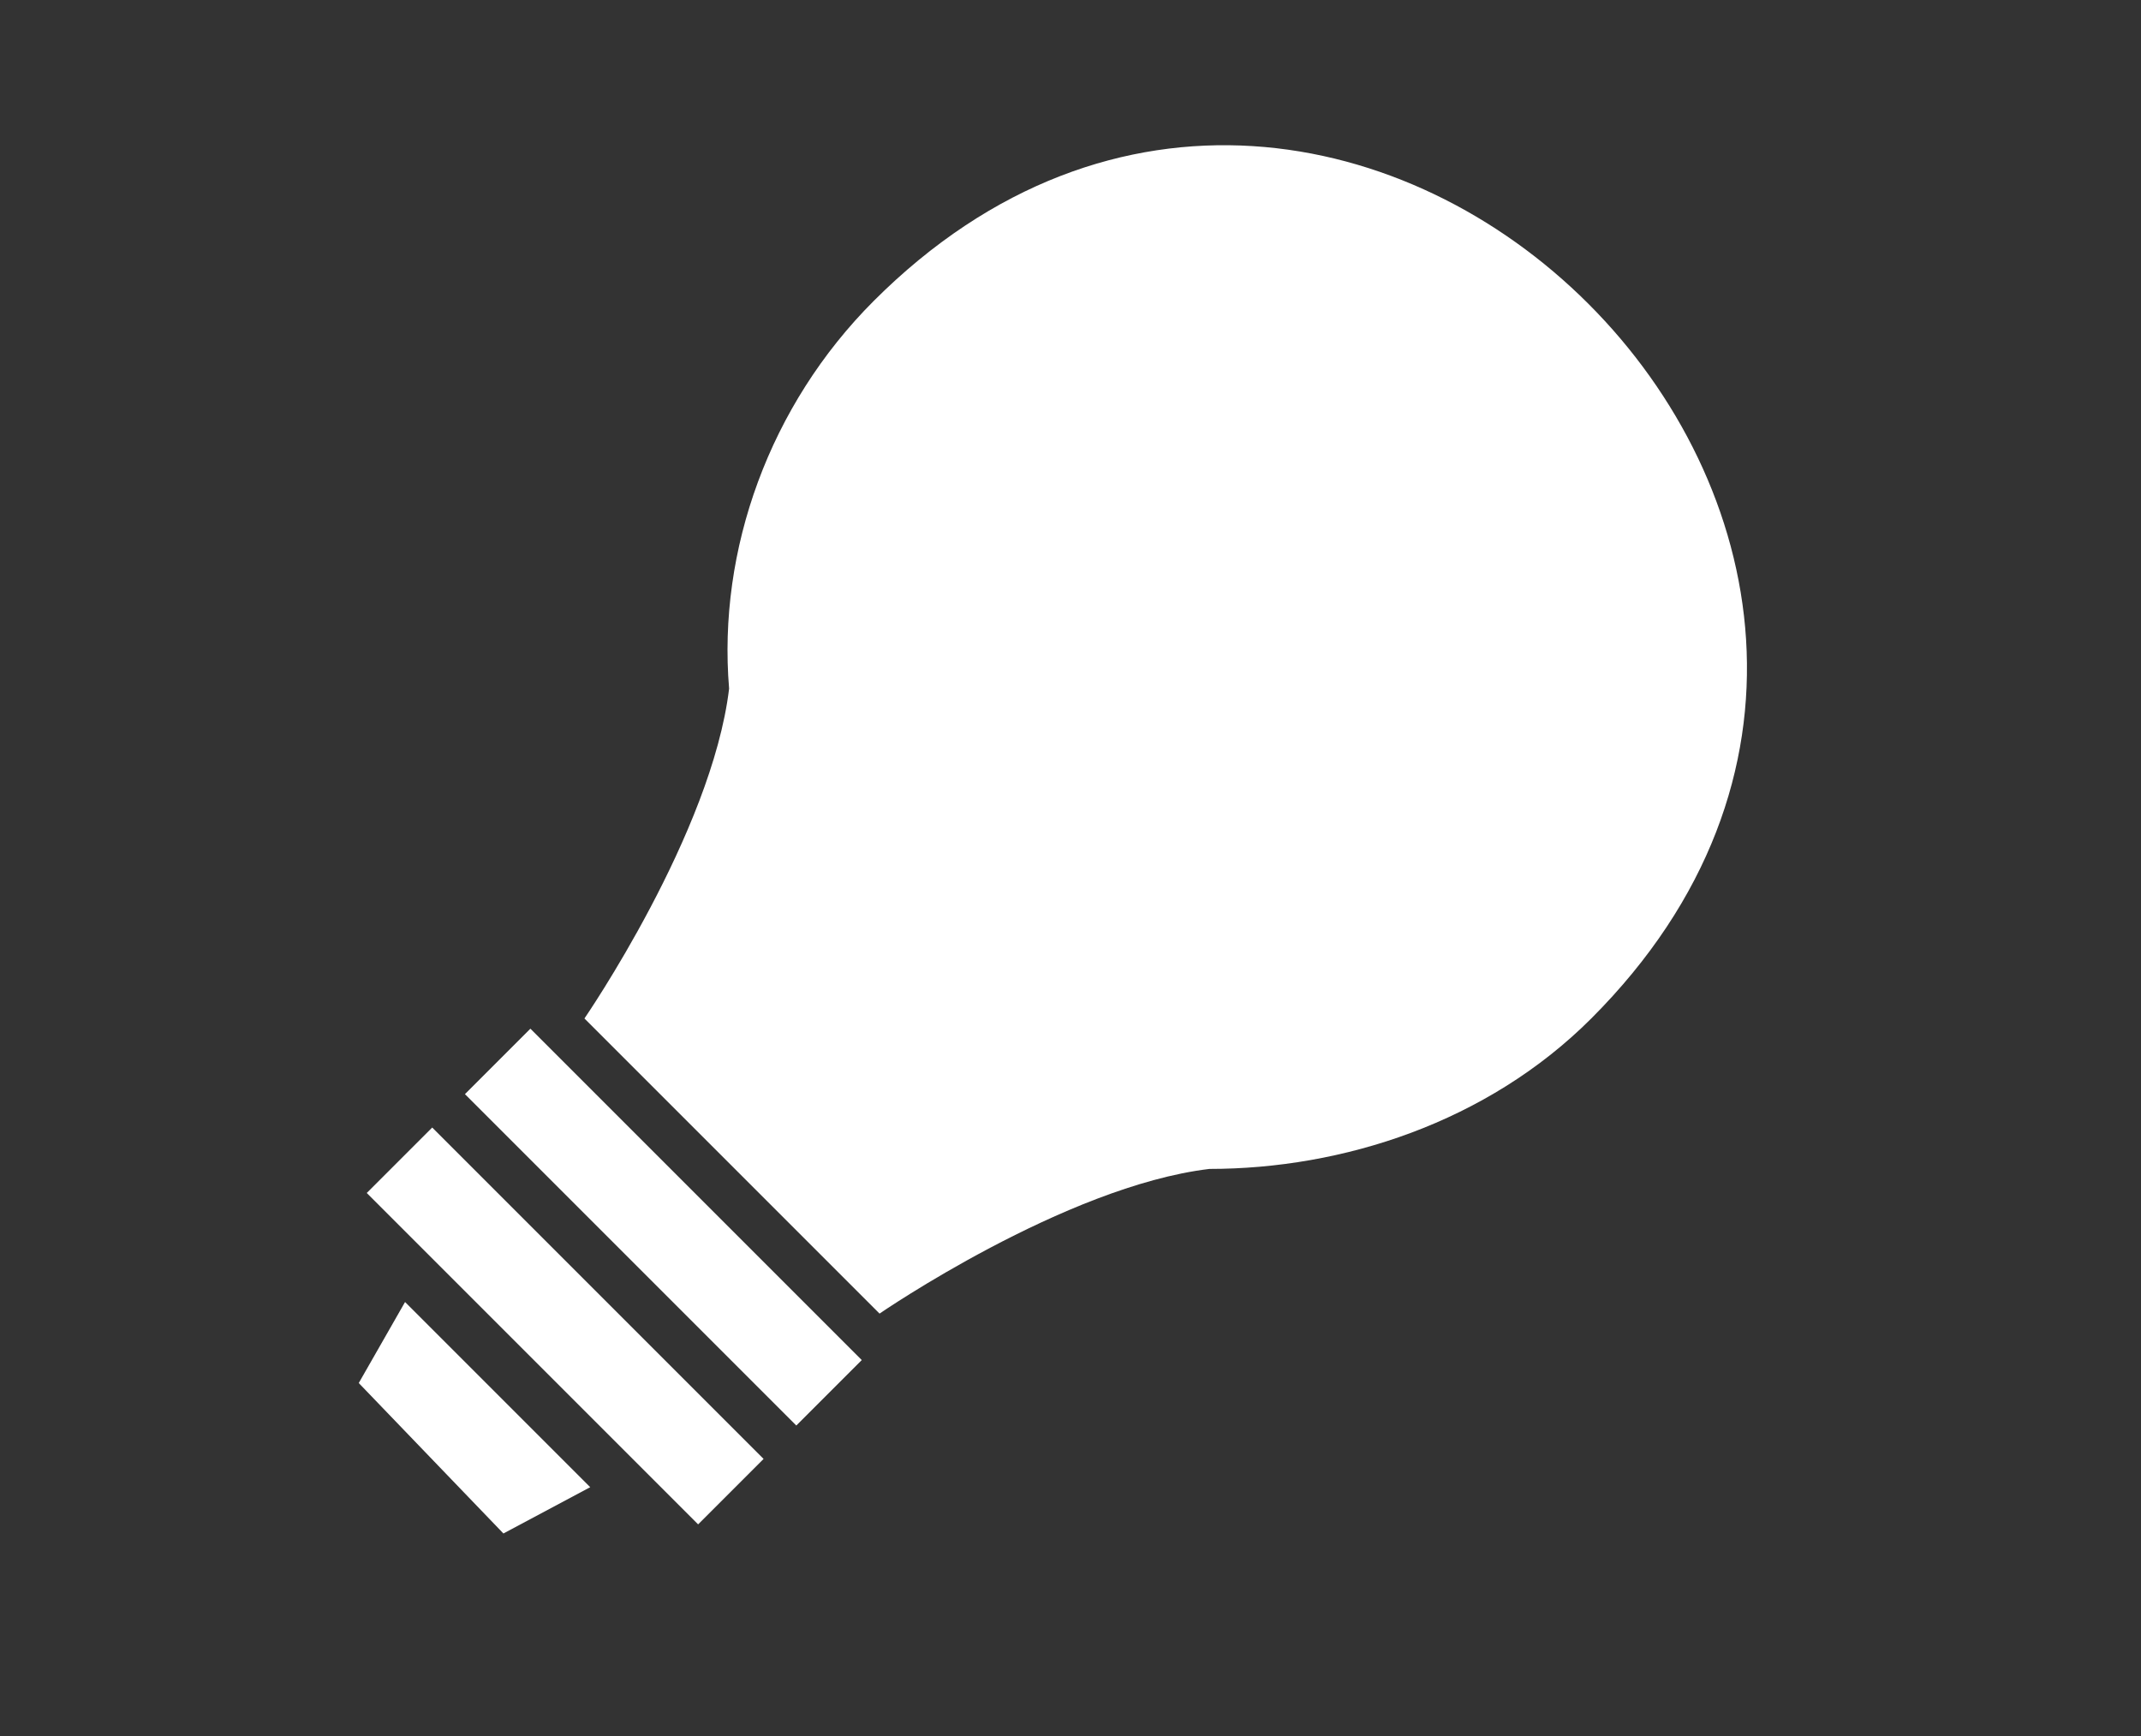
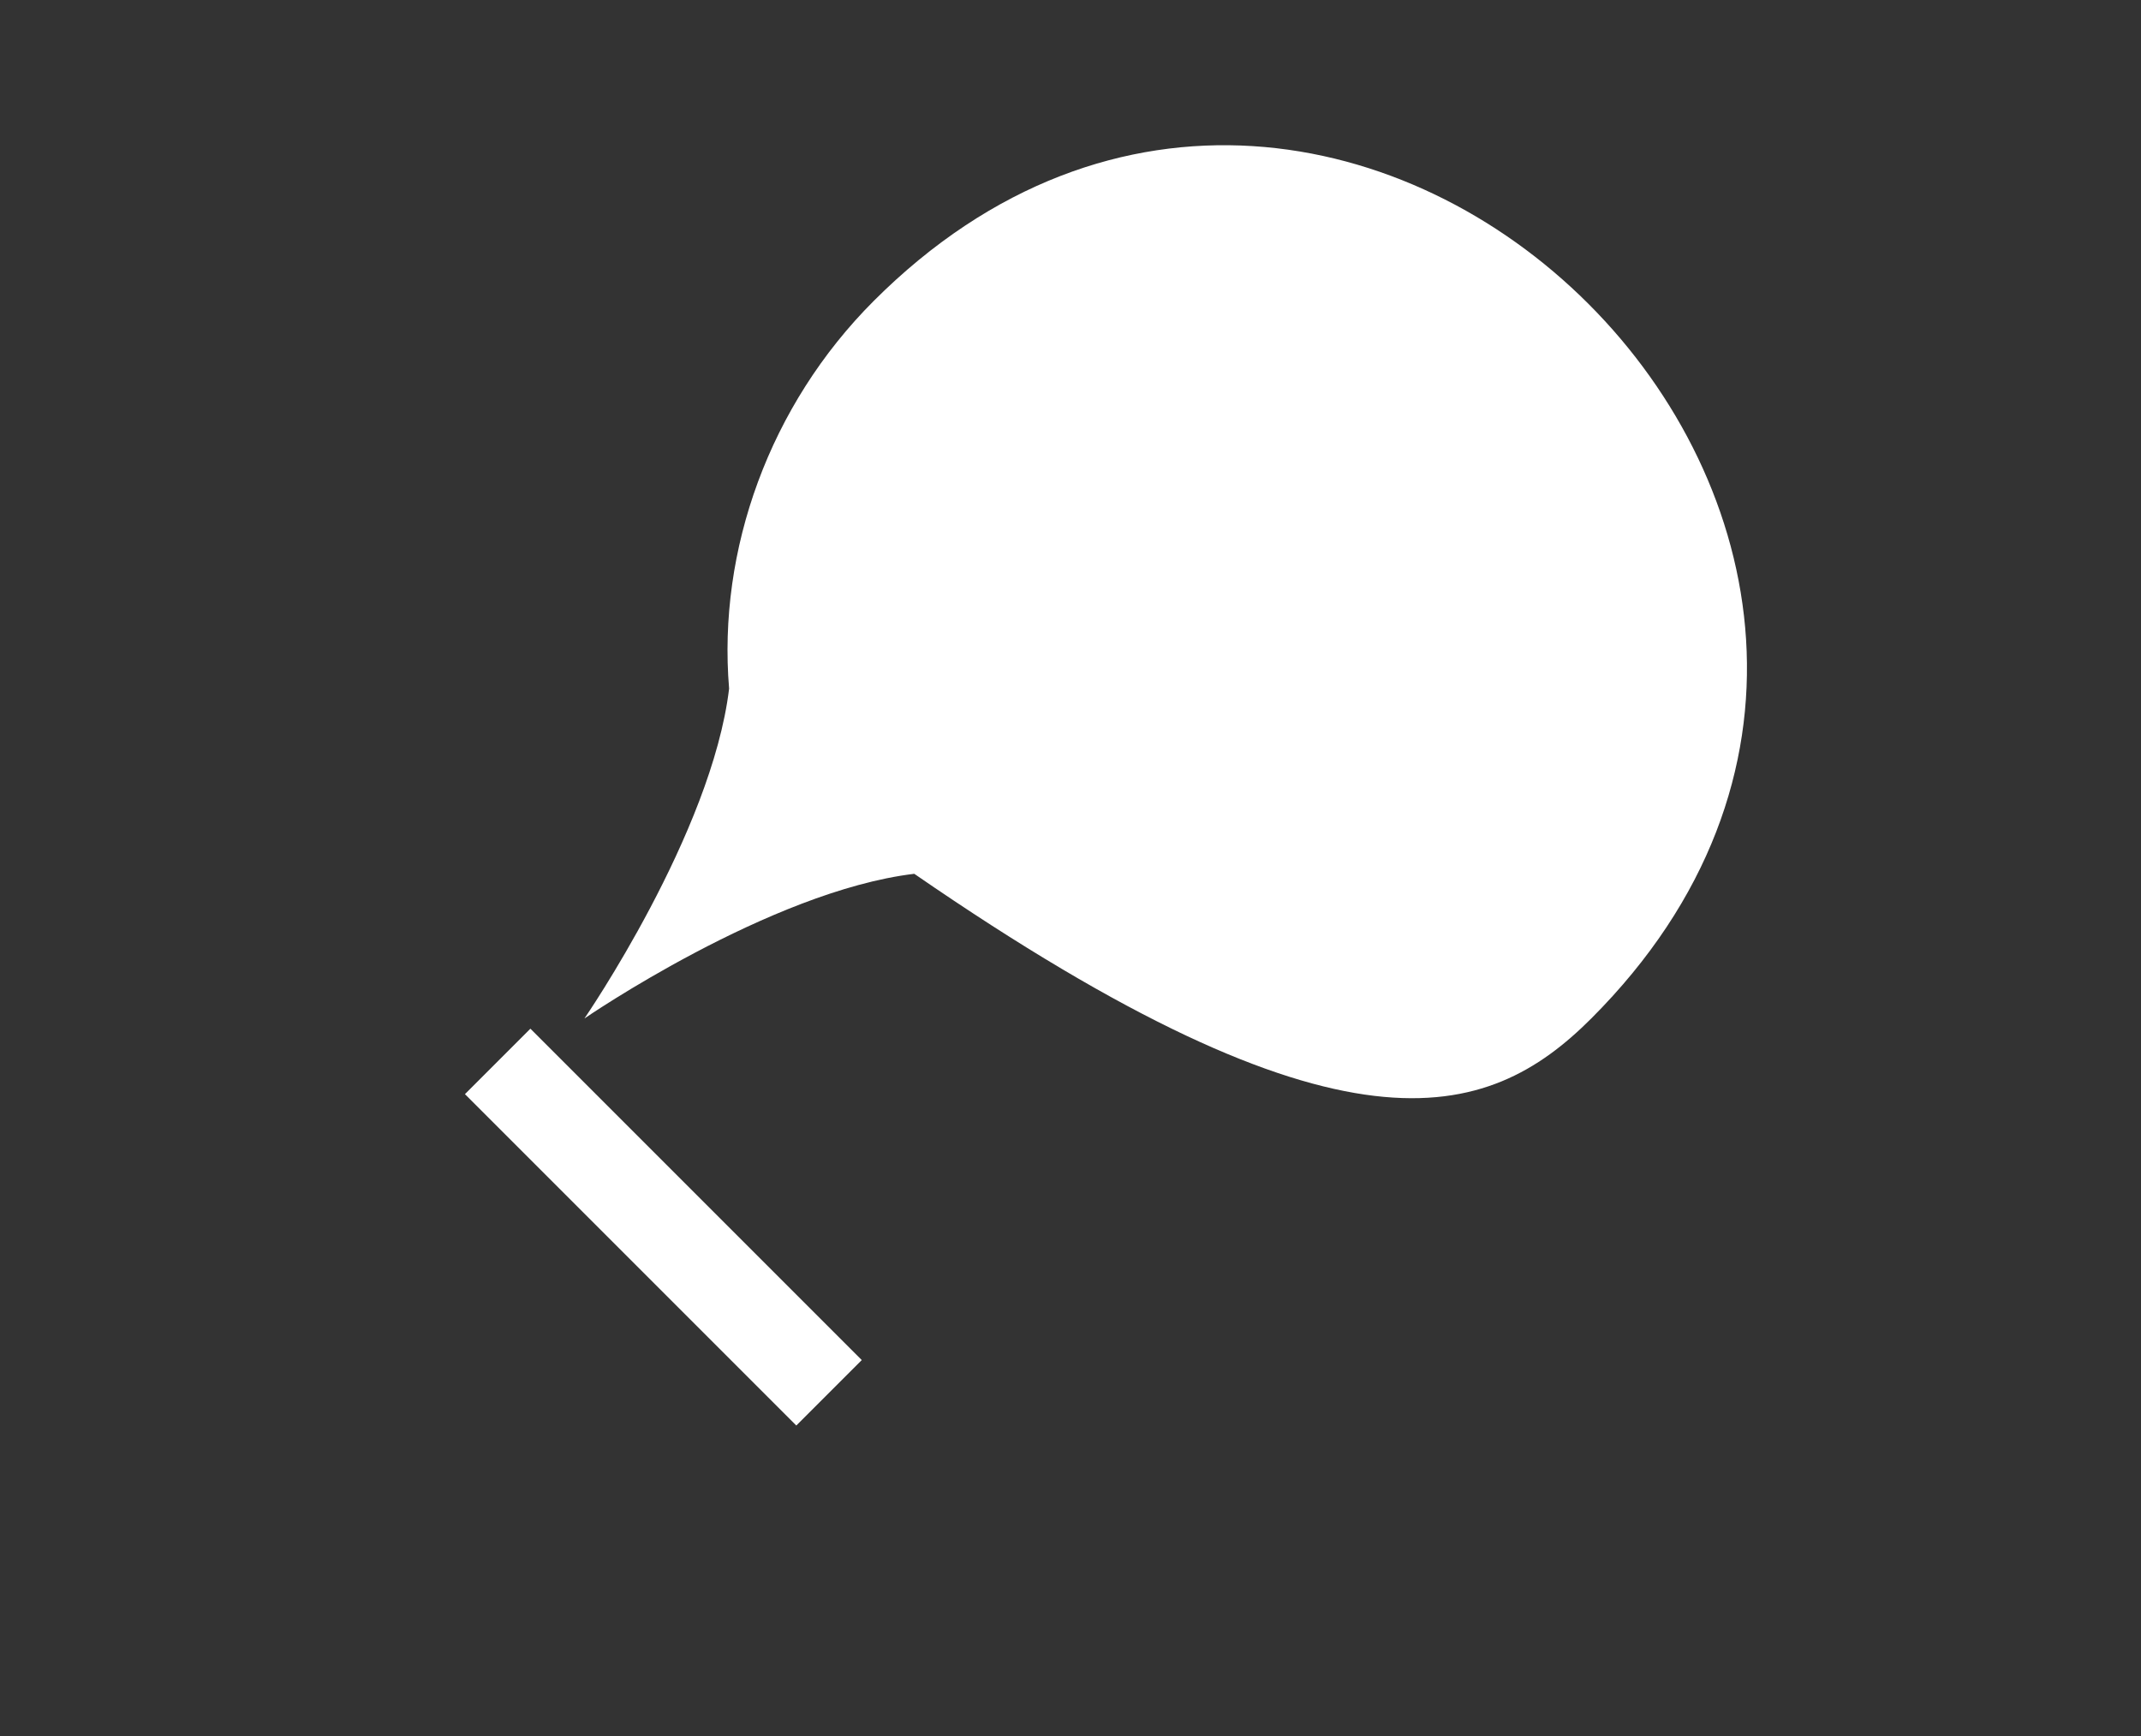
<svg xmlns="http://www.w3.org/2000/svg" version="1.1" id="light" x="0px" y="0px" width="37px" height="30px" viewBox="0 0 37 30" style="enable-background:new 0 0 37 30;" xml:space="preserve">
  <rect x="0" y="0" width="37" height="30" fill="#333333" stroke="none" />
  <style type="text/css">

	.st0{fill:#FFFFFF;}

</style>
  <rect x="7.4" y="20.4" transform="matrix(0.707 0.707 -0.707 0.707 18.357 -1.878)" class="st0" width="8.1" height="1.6" />
-   <rect x="5.7" y="22.1" transform="matrix(0.707 0.707 -0.707 0.707 19.064 -0.17)" class="st0" width="8.1" height="1.6" />
-   <polygon class="st0" points="8.7,26.5 6.2,23.9 7,22.5 10.2,25.7 " />
-   <path class="st0" d="M27.5,17.6c8.2-8.2-4.2-20.6-12.4-12.4c-1.8,1.8-2.7,4.3-2.5,6.7c-0.3,2.5-2.5,5.7-2.5,5.7l5.1,5.1  c0,0,3.2-2.2,5.7-2.5C23.2,20.2,25.7,19.4,27.5,17.6z" />
+   <path class="st0" d="M27.5,17.6c8.2-8.2-4.2-20.6-12.4-12.4c-1.8,1.8-2.7,4.3-2.5,6.7c-0.3,2.5-2.5,5.7-2.5,5.7c0,0,3.2-2.2,5.7-2.5C23.2,20.2,25.7,19.4,27.5,17.6z" />
</svg>